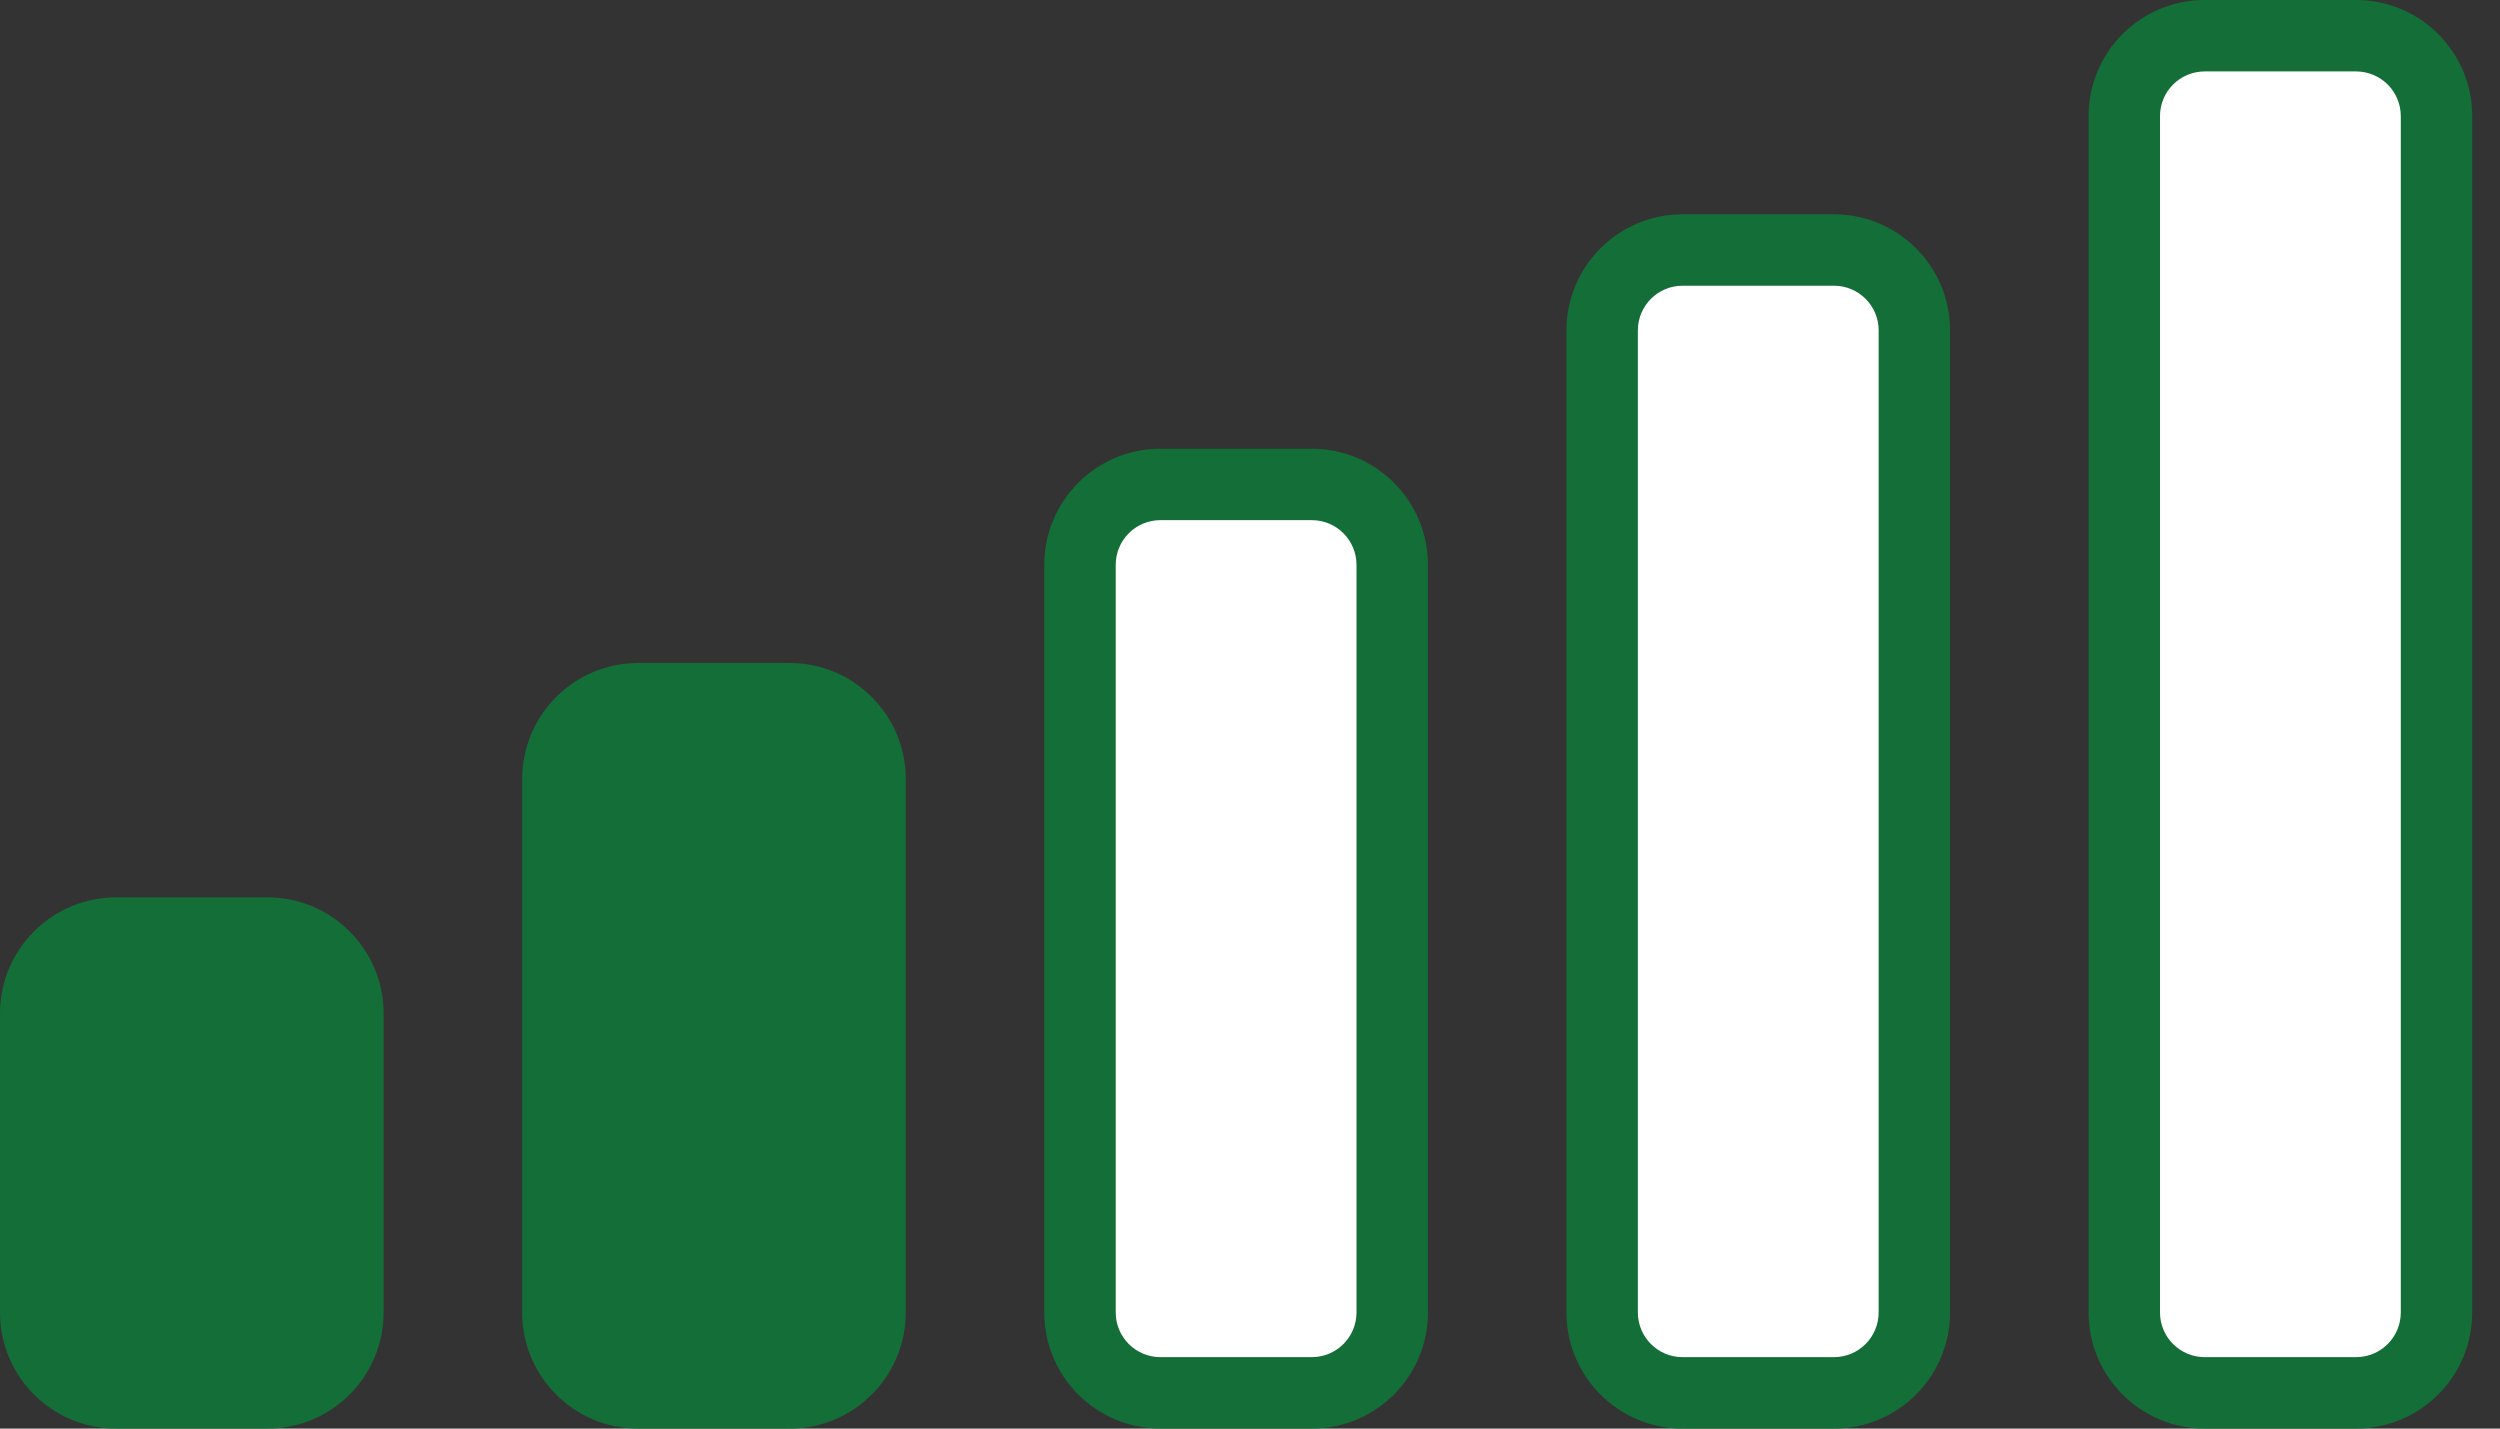
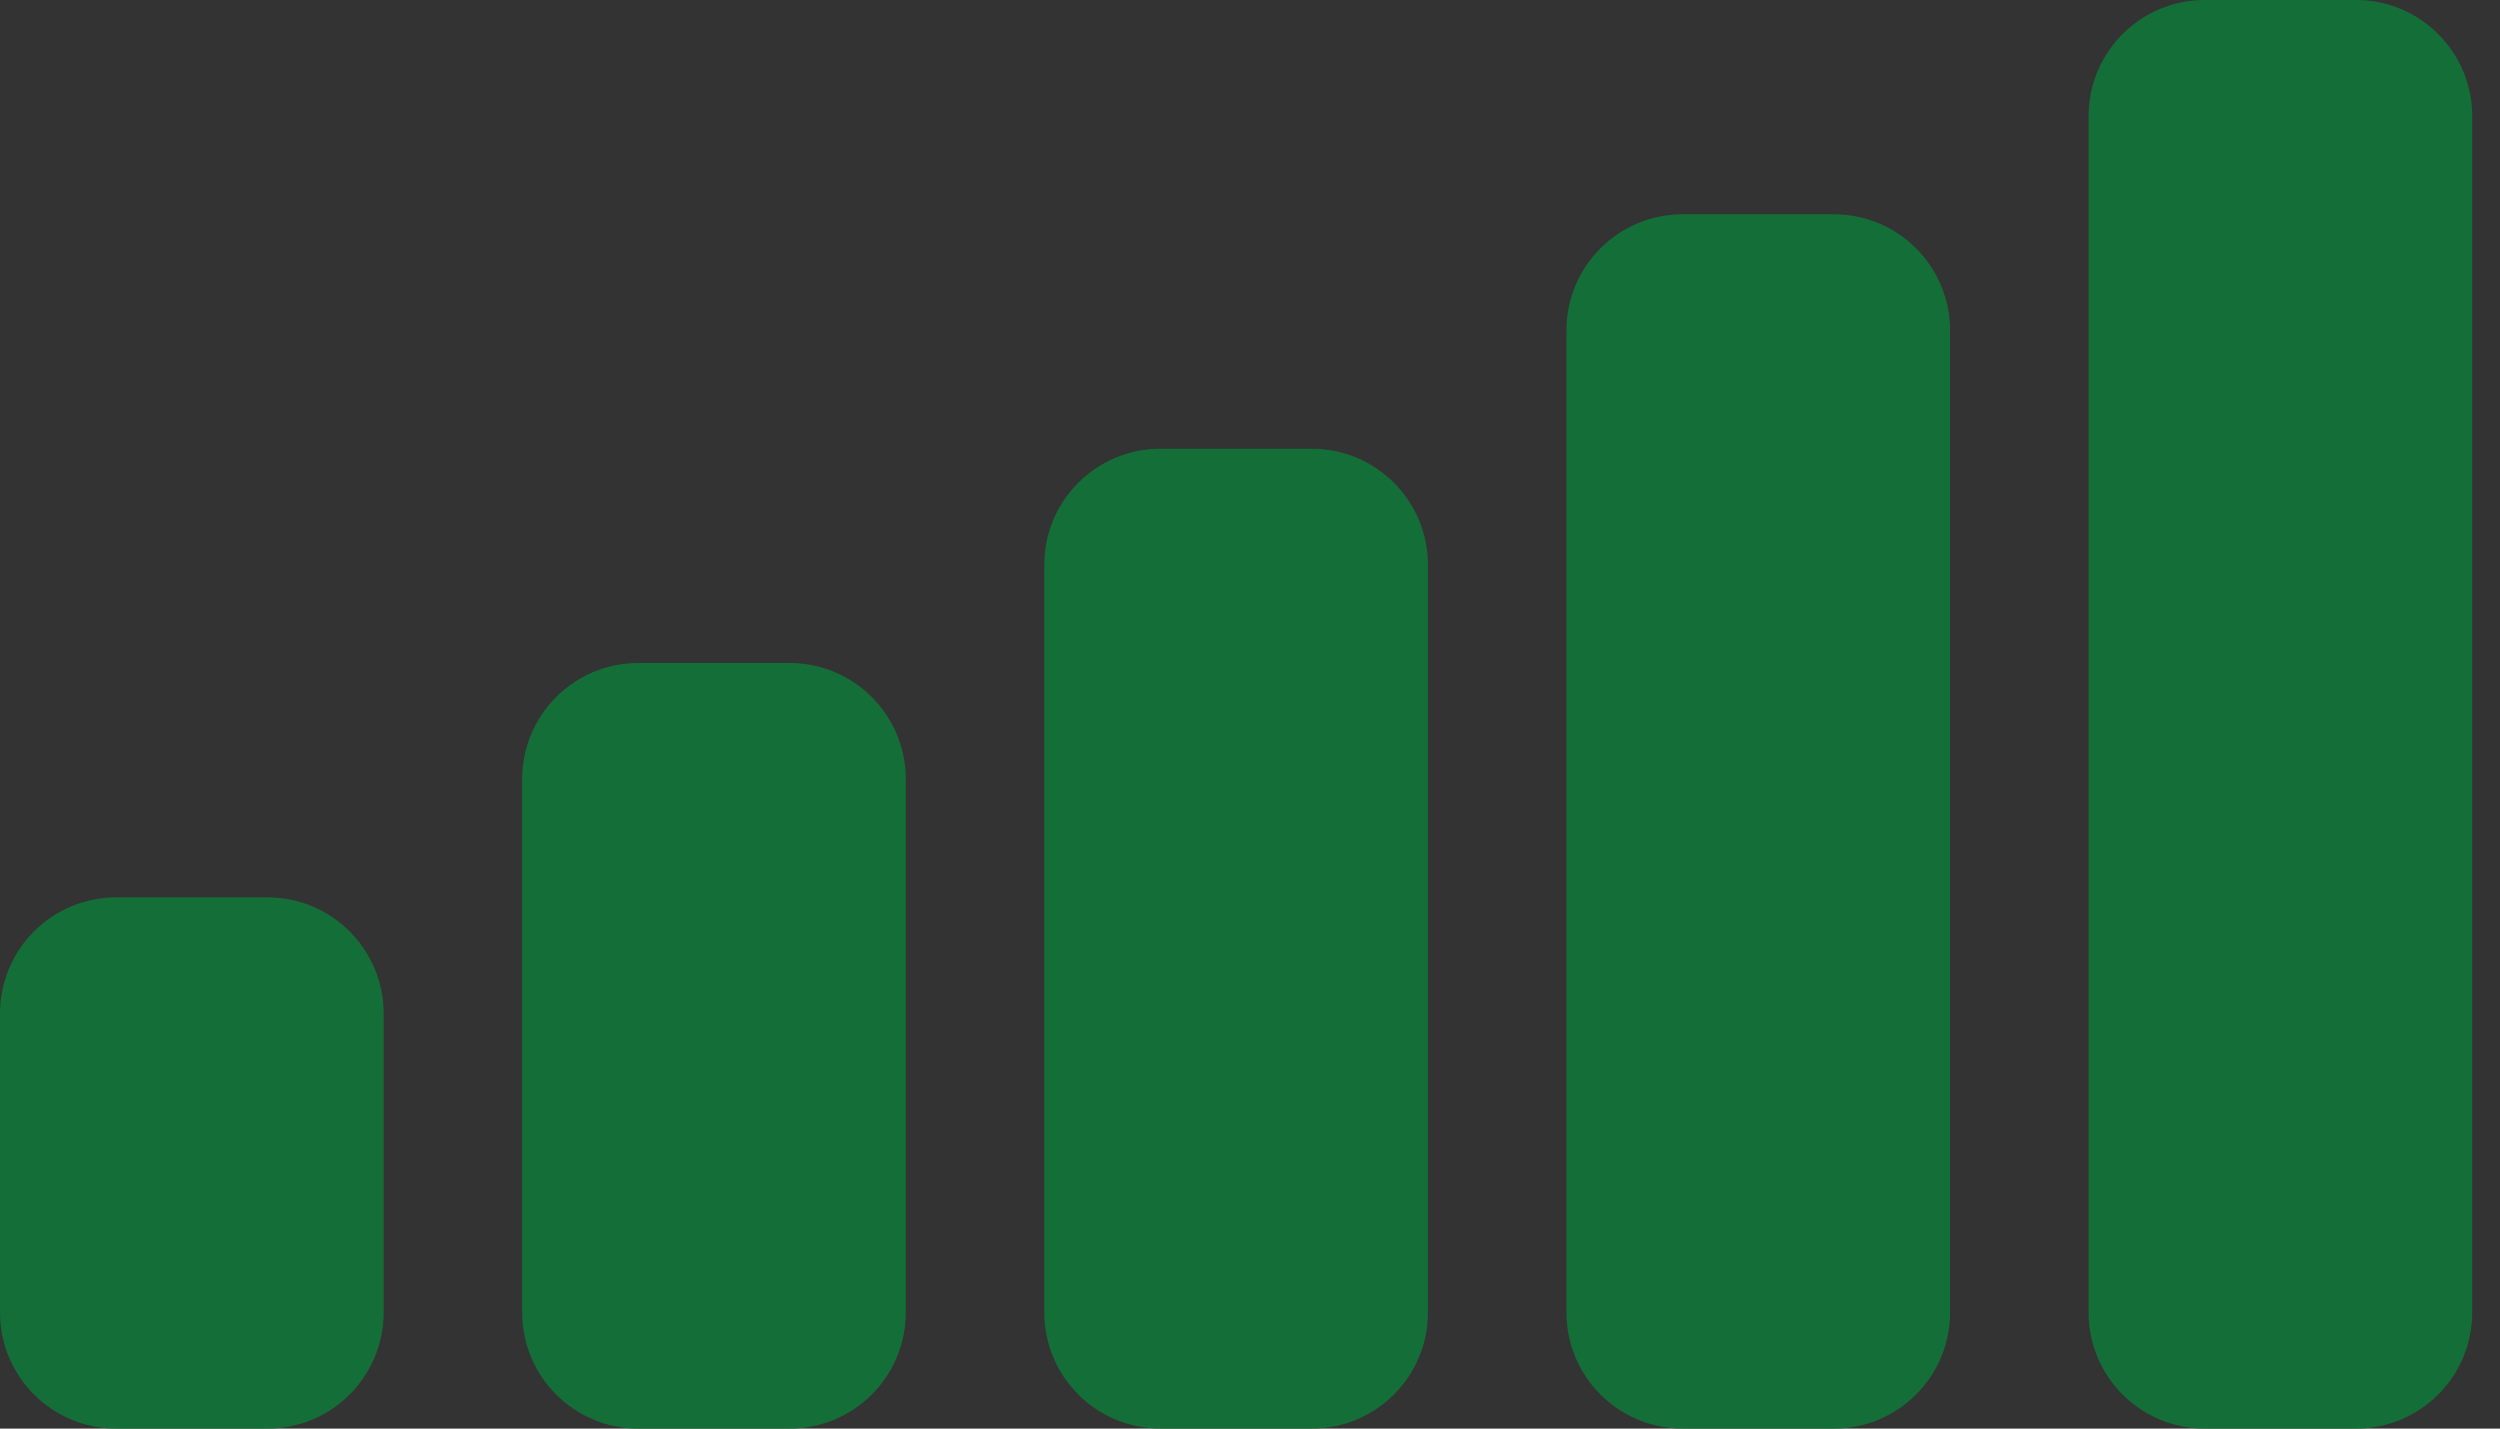
<svg xmlns="http://www.w3.org/2000/svg" width="35px" height="20px" viewBox="0 0 35 20" version="1.1">
  <rect x="0" y="0" width="35" height="20" fill="#333333" stroke="none" />
  <title>RiscoBaixo</title>
  <desc>Created with Sketch.</desc>
  <g id="Assets-*atualizada-08.10" stroke="none" stroke-width="1" fill="none" fill-rule="evenodd">
    <g id="Assets-Valendo" transform="translate(-1027, -4234)" fill-rule="nonzero">
      <g id="Group-5" transform="translate(54, 4034)">
        <g id="RiscoBaixo" transform="translate(972, 200)">
          <path d="M26.675,3 C27.573,3 28.301,3.728 28.301,4.626 L28.301,18.374 C28.301,19.272 27.573,20 26.675,20 L24.556,20 C23.658,20 22.93,19.272 22.93,18.374 L22.93,4.626 C22.93,3.728 23.658,3 24.556,3 L26.675,3 Z M33.985,0 C34.883,0 35.611,0.728 35.611,1.626 L35.611,18.374 C35.611,19.272 34.883,20 33.985,20 L31.866,20 C30.968,20 30.24,19.272 30.24,18.374 L30.24,1.626 C30.24,0.728 30.968,0 31.866,0 L33.985,0 Z M4.745,12.563 C5.643,12.563 6.371,13.292 6.371,14.189 L6.371,18.374 C6.371,19.272 5.643,20 4.745,20 L2.626,20 C1.728,20 1,19.272 1,18.374 L1,14.189 C1,13.292 1.728,12.563 2.626,12.563 L4.745,12.563 Z M12.055,9.282 C12.953,9.282 13.681,10.01 13.681,10.908 L13.681,18.374 C13.681,19.272 12.953,20 12.055,20 L9.936,20 C9.038,20 8.31,19.272 8.31,18.374 L8.31,10.908 C8.31,10.01 9.038,9.282 9.936,9.282 L12.055,9.282 Z M19.365,6.282 C20.263,6.282 20.991,7.01 20.991,7.908 L20.991,18.374 C20.991,19.272 20.263,20 19.365,20 L17.246,20 C16.348,20 15.62,19.272 15.62,18.374 L15.62,7.908 C15.62,7.01 16.348,6.282 17.246,6.282 L19.365,6.282 Z" id="Combined-Shape" fill="#146E37" />
-           <path d="M26.675,4 C27.021,4 27.301,4.28 27.301,4.626 L27.301,4.626 L27.301,18.374 C27.301,18.72 27.021,19 26.675,19 L26.675,19 L24.556,19 C24.21,19 23.93,18.72 23.93,18.374 L23.93,18.374 L23.93,4.626 C23.93,4.28 24.21,4 24.556,4 L24.556,4 Z M33.985,1 C34.331,1 34.611,1.28 34.611,1.626 L34.611,1.626 L34.611,18.374 C34.611,18.72 34.331,19 33.985,19 L33.985,19 L31.866,19 C31.52,19 31.24,18.72 31.24,18.374 L31.24,18.374 L31.24,1.626 C31.24,1.28 31.52,1 31.866,1 L31.866,1 Z M19.365,7.282 C19.711,7.282 19.991,7.562 19.991,7.908 L19.991,7.908 L19.991,18.374 C19.991,18.72 19.711,19 19.365,19 L19.365,19 L17.246,19 C16.9,19 16.62,18.72 16.62,18.374 L16.62,18.374 L16.62,7.908 C16.62,7.562 16.9,7.282 17.246,7.282 L17.246,7.282 Z" id="Combined-Shape" fill="#FFFFFF" />
        </g>
      </g>
    </g>
  </g>
</svg>